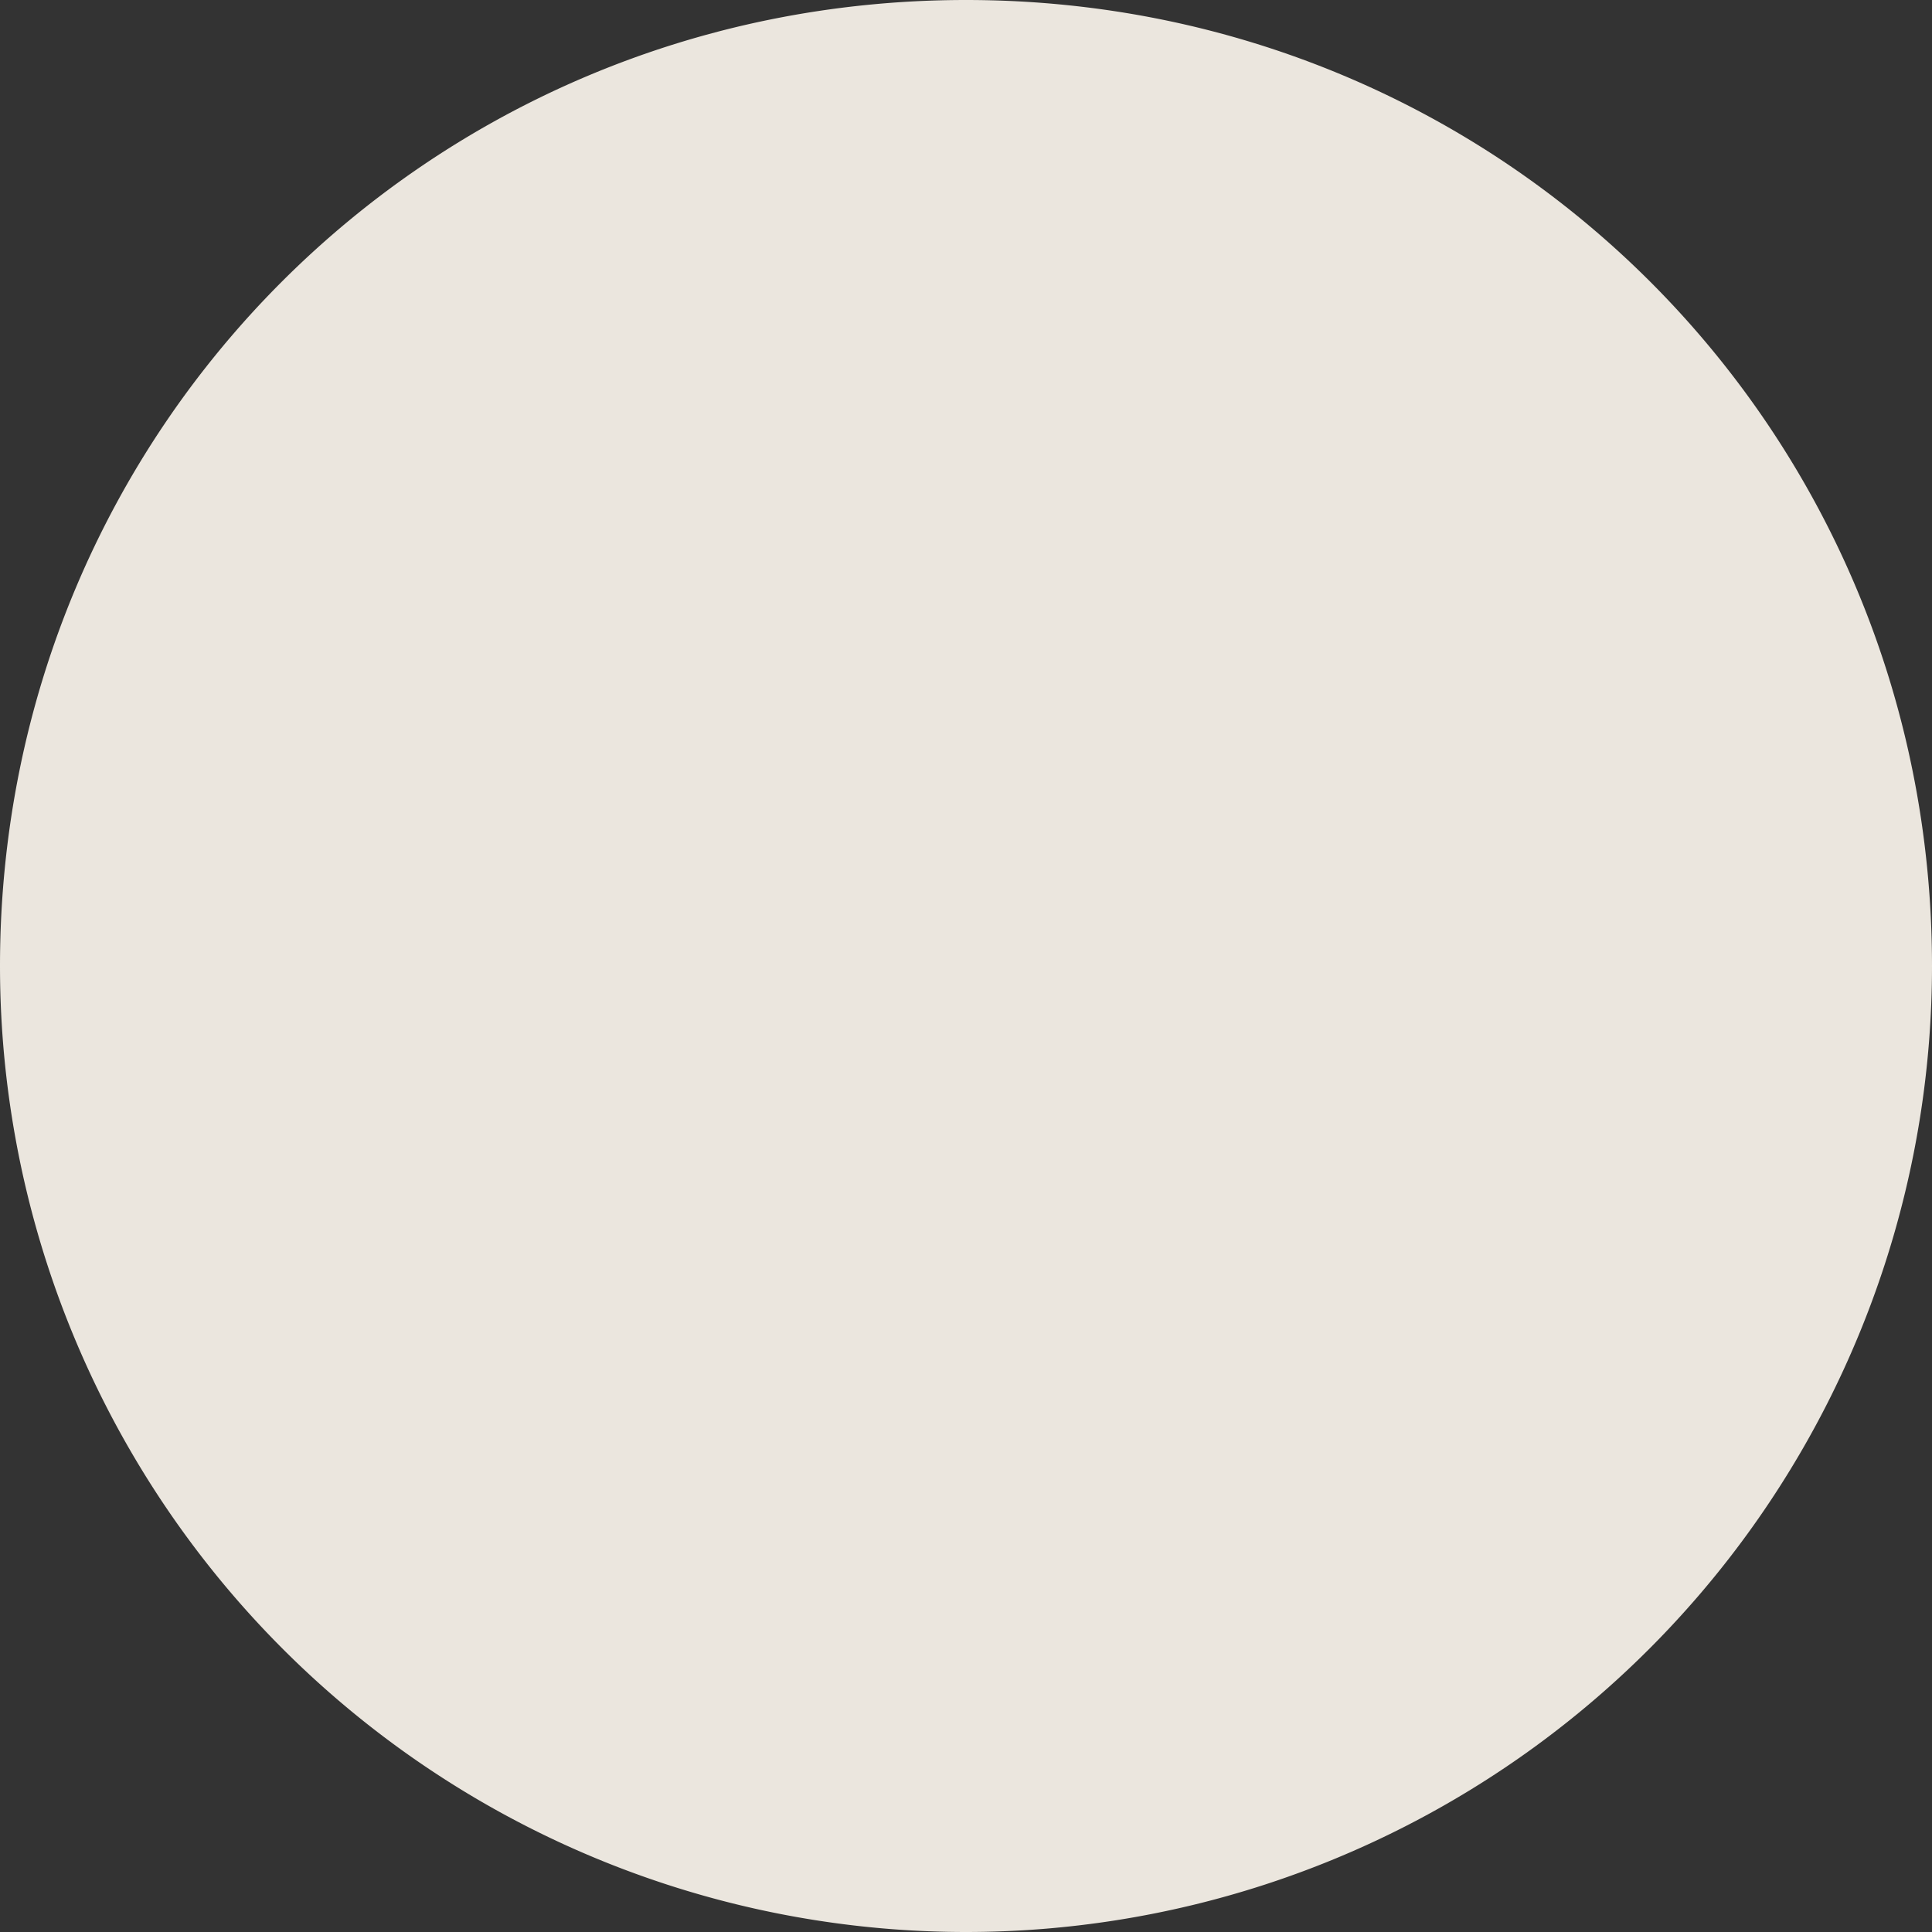
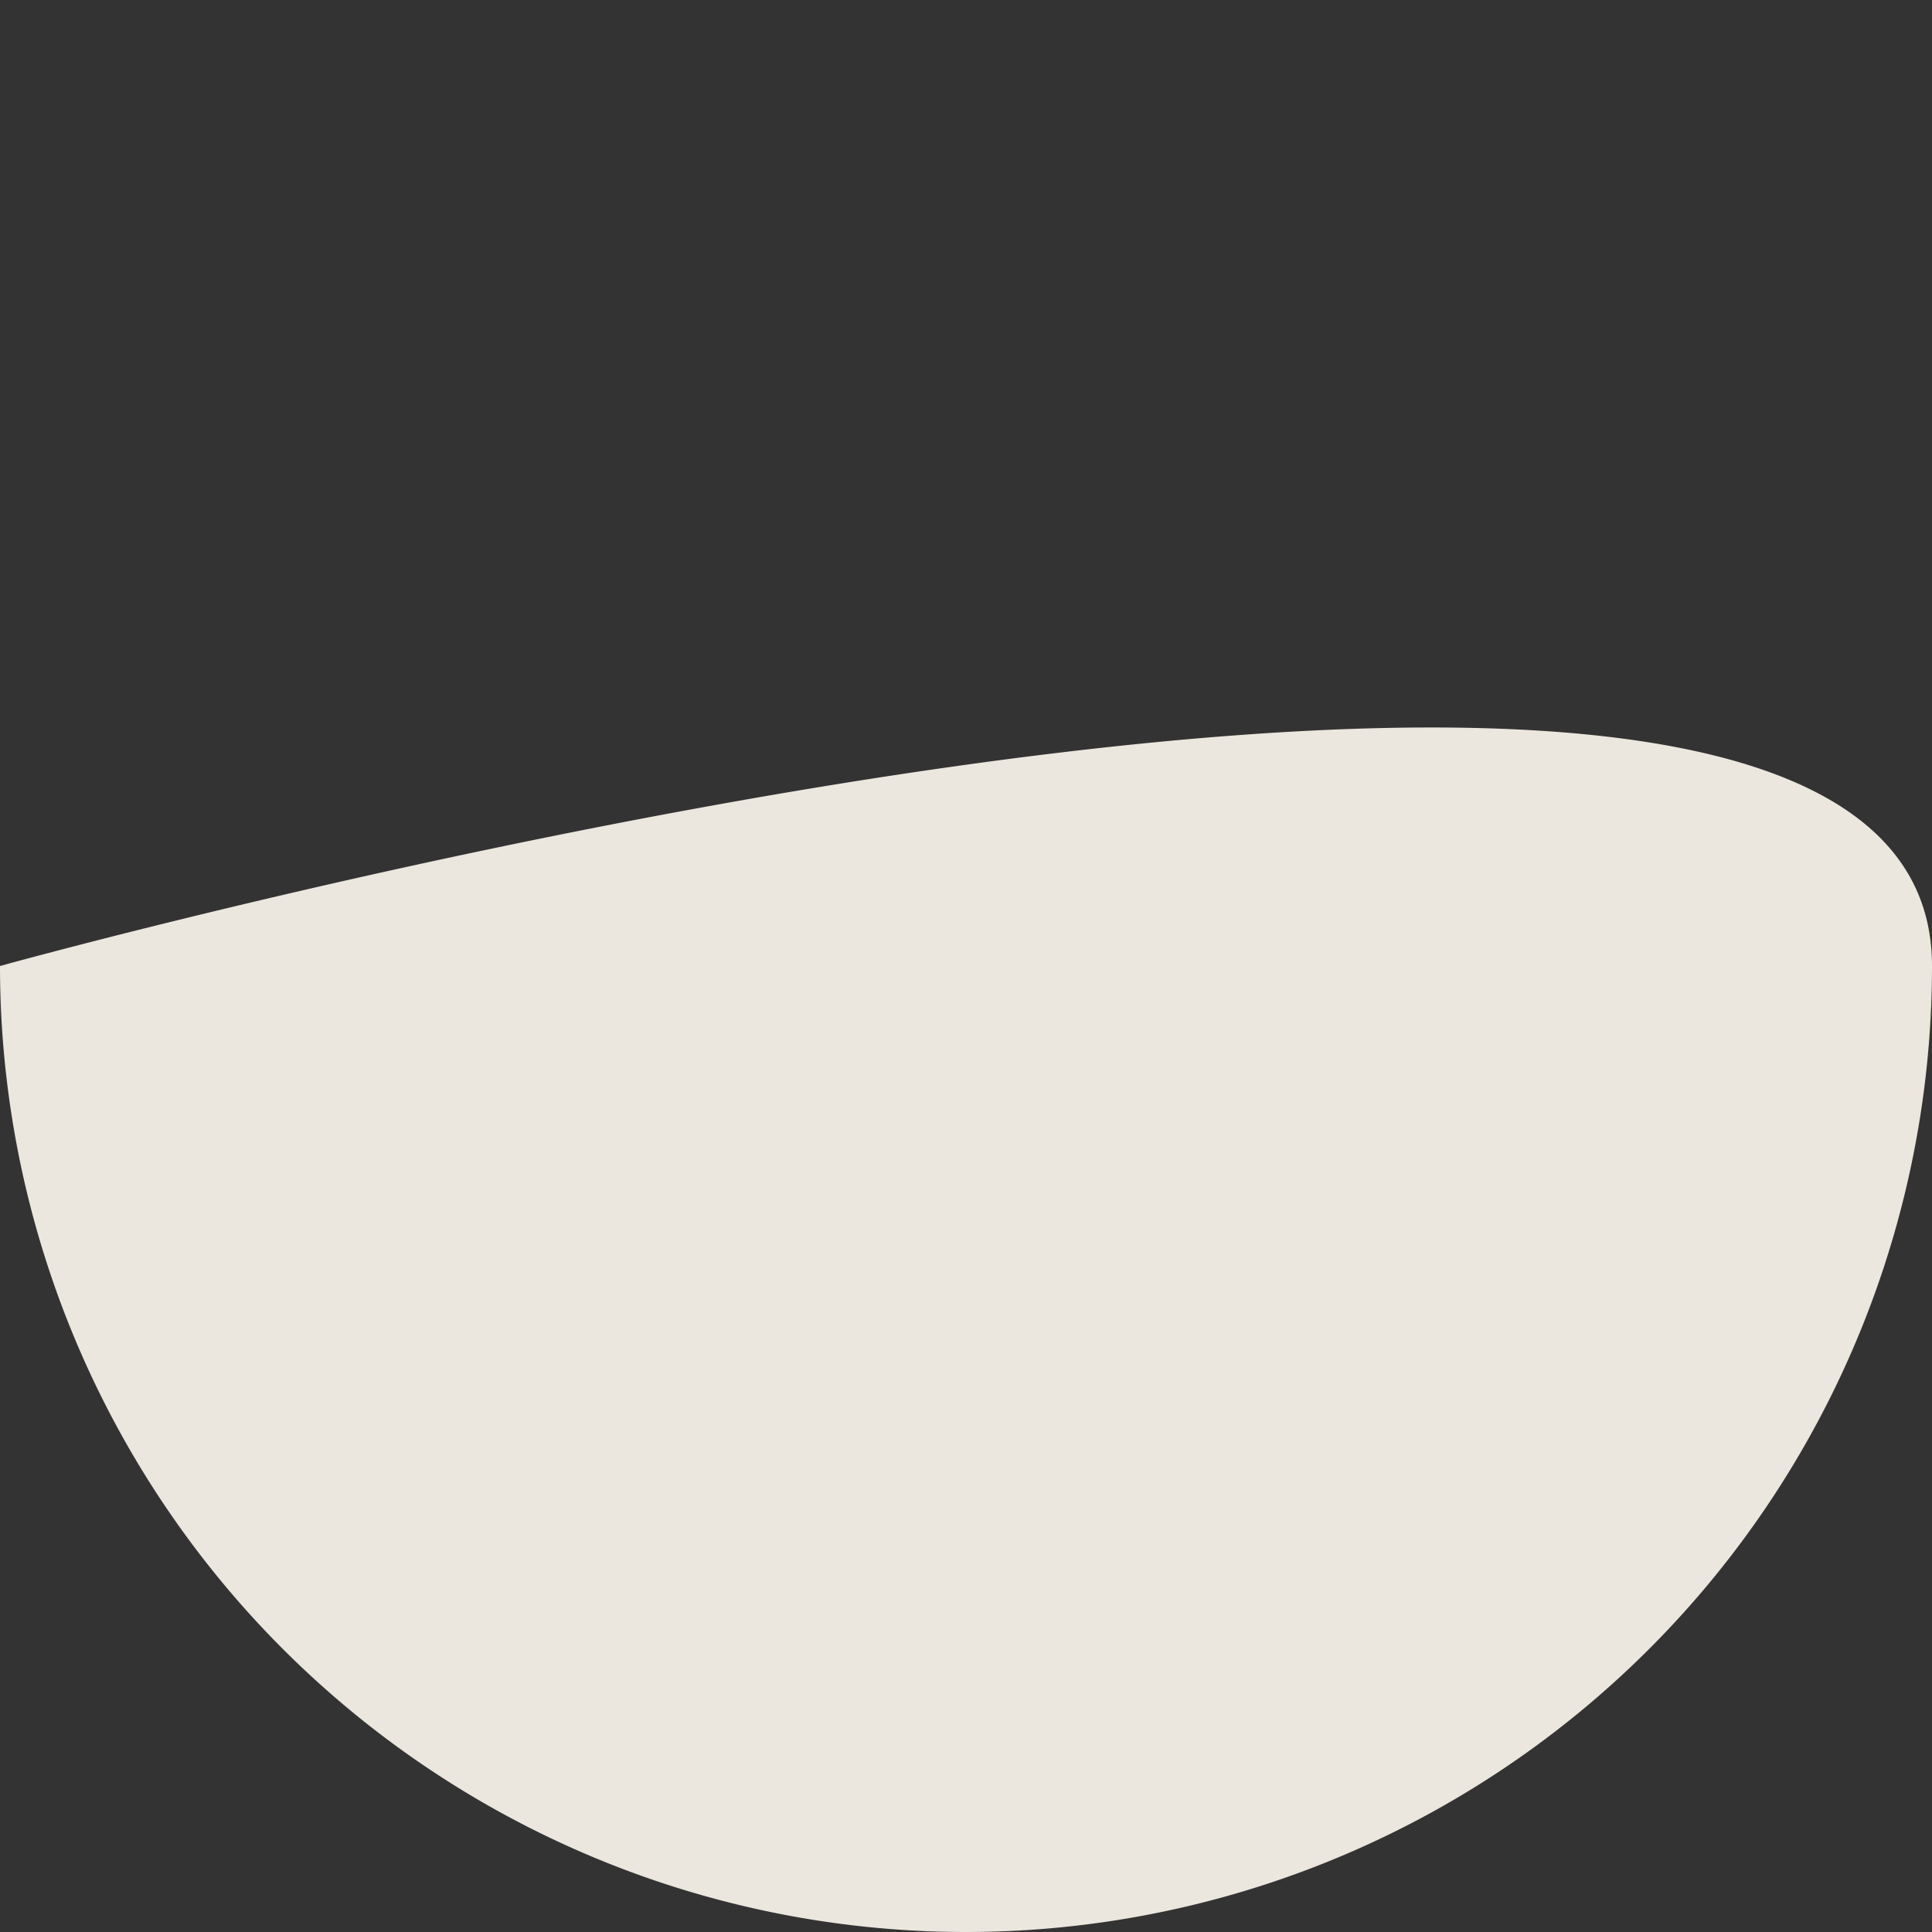
<svg xmlns="http://www.w3.org/2000/svg" width="9" height="9" fill="none">
  <rect width="100%" height="100%" fill="#333333" stroke="none" />
-   <path opacity=".9" d="M0 4.5C0 2 2 0 4.5 0S9 2 9 4.5a4.5 4.5 0 0 1-9 0Z" fill="#FFFAF1" />
+   <path opacity=".9" d="M0 4.5S9 2 9 4.5a4.5 4.5 0 0 1-9 0Z" fill="#FFFAF1" />
</svg>